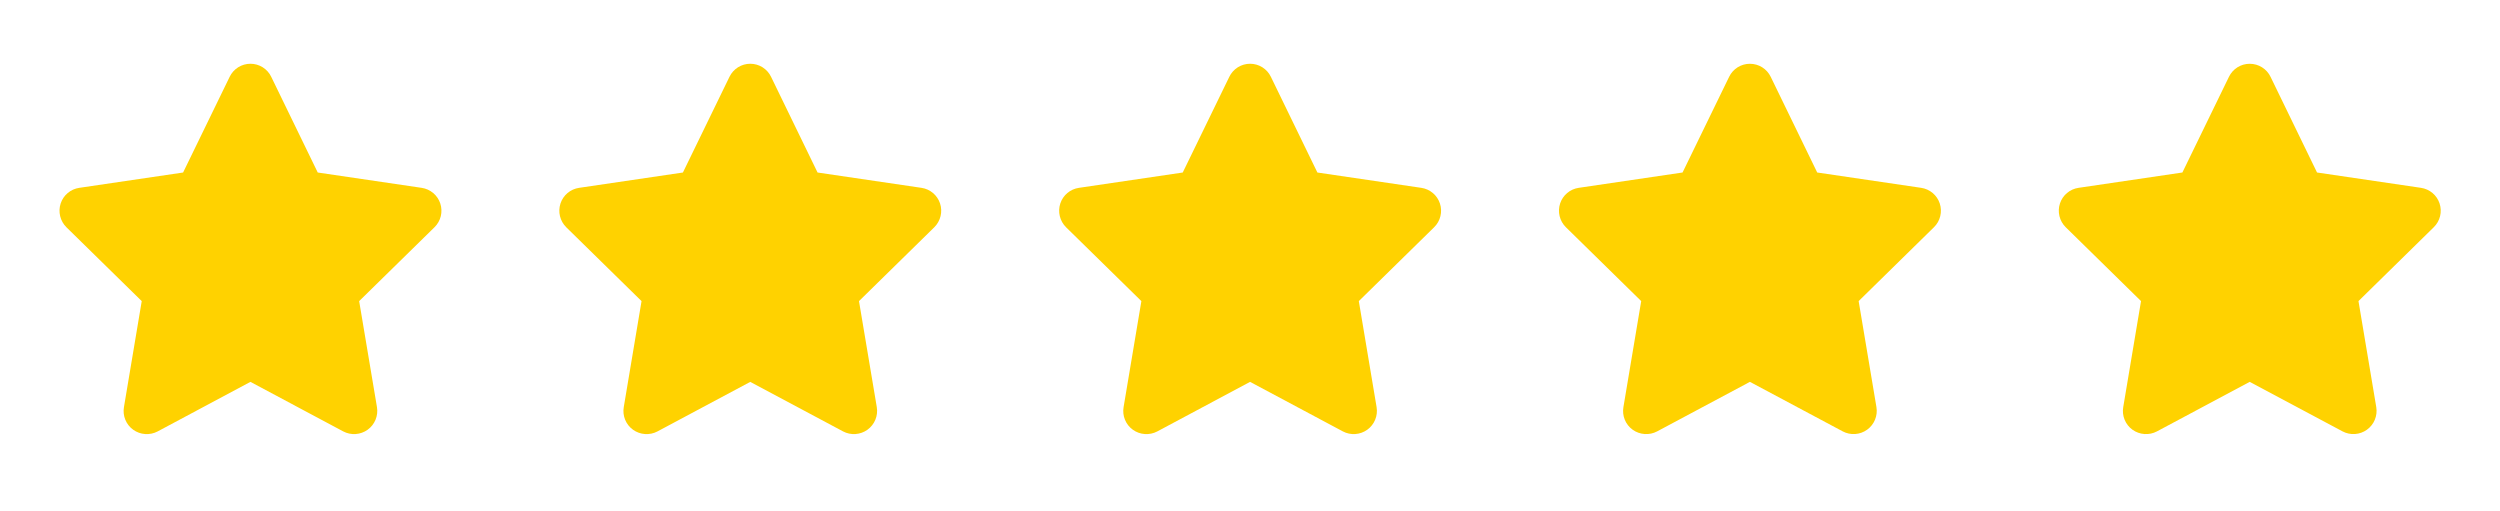
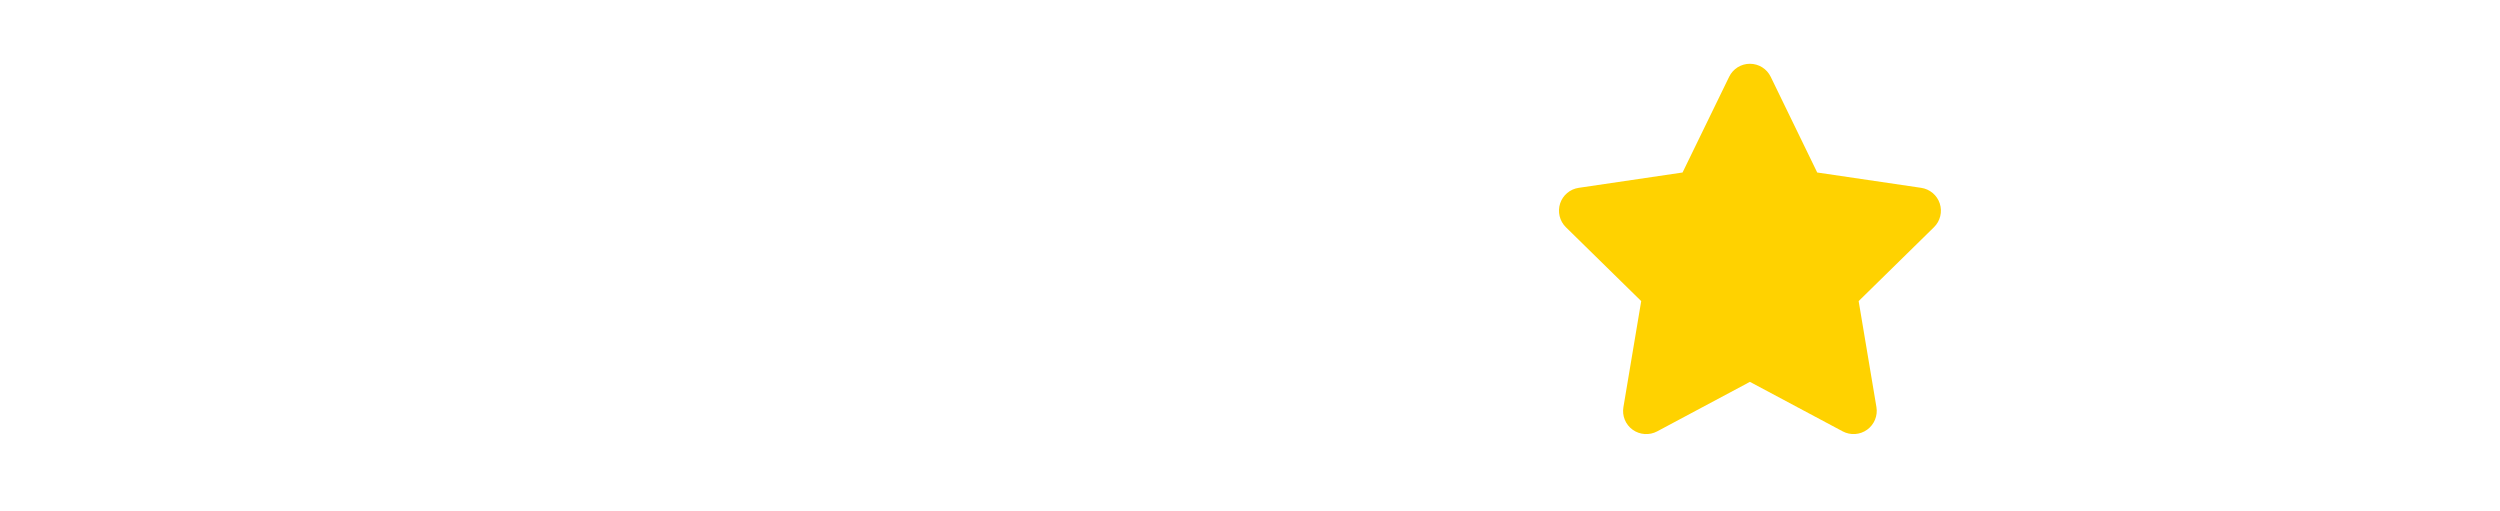
<svg xmlns="http://www.w3.org/2000/svg" width="176" height="36" viewBox="0 0 176 36" fill="none">
-   <path d="M22.369 12.145L29.684 13.224C29.984 13.268 30.266 13.394 30.498 13.589C30.73 13.784 30.903 14.04 30.997 14.328C31.091 14.616 31.103 14.925 31.032 15.219C30.96 15.514 30.807 15.782 30.591 15.995L25.285 21.198L26.538 28.661C26.588 28.961 26.553 29.269 26.437 29.55C26.322 29.831 26.13 30.074 25.883 30.252C25.636 30.43 25.345 30.535 25.042 30.556C24.738 30.578 24.435 30.514 24.166 30.372L17.629 26.884L11.098 30.372C10.829 30.514 10.525 30.578 10.221 30.557C9.917 30.537 9.625 30.432 9.378 30.254C9.13 30.077 8.938 29.833 8.823 29.551C8.707 29.27 8.674 28.961 8.726 28.661L9.978 21.198L4.672 15.995C4.457 15.781 4.306 15.511 4.235 15.216C4.164 14.921 4.176 14.612 4.271 14.324C4.365 14.037 4.537 13.781 4.769 13.587C5 13.393 5.281 13.267 5.58 13.224L12.89 12.145L16.168 5.408C16.301 5.133 16.508 4.9 16.767 4.737C17.026 4.575 17.326 4.488 17.632 4.488C17.938 4.488 18.237 4.575 18.496 4.737C18.755 4.9 18.963 5.133 19.095 5.408L22.369 12.145Z" fill="#FFD200" />
-   <path d="M57.556 12.145L64.872 13.224C65.478 13.311 65.987 13.738 66.18 14.324C66.374 14.915 66.216 15.556 65.778 15.995L60.473 21.198L61.726 28.661C61.776 28.961 61.741 29.269 61.625 29.55C61.509 29.831 61.317 30.074 61.07 30.252C60.824 30.43 60.532 30.535 60.229 30.556C59.926 30.578 59.623 30.514 59.354 30.372L52.817 26.884L46.285 30.372C46.016 30.514 45.713 30.578 45.409 30.557C45.105 30.537 44.813 30.432 44.565 30.254C44.318 30.077 44.126 29.833 44.01 29.551C43.895 29.27 43.861 28.961 43.913 28.661L45.165 21.198L39.86 15.995C39.645 15.781 39.493 15.511 39.422 15.216C39.351 14.921 39.364 14.612 39.458 14.324C39.552 14.037 39.725 13.781 39.956 13.587C40.188 13.393 40.469 13.267 40.768 13.224L48.077 12.145L51.355 5.408C51.488 5.133 51.696 4.9 51.955 4.737C52.214 4.575 52.513 4.488 52.819 4.488C53.125 4.488 53.425 4.575 53.684 4.737C53.943 4.9 54.15 5.133 54.283 5.408L57.556 12.145Z" fill="#FFD200" />
-   <path d="M92.744 12.145L100.06 13.224C100.36 13.268 100.641 13.394 100.873 13.589C101.105 13.784 101.278 14.04 101.372 14.328C101.466 14.616 101.478 14.925 101.406 15.219C101.335 15.514 101.182 15.782 100.966 15.995L95.661 21.198L96.912 28.661C96.962 28.961 96.927 29.269 96.811 29.55C96.695 29.831 96.504 30.074 96.257 30.252C96.01 30.43 95.719 30.535 95.416 30.556C95.112 30.578 94.809 30.514 94.54 30.372L88.004 26.884L81.473 30.372C81.204 30.514 80.9 30.578 80.596 30.557C80.292 30.537 80 30.432 79.753 30.254C79.505 30.077 79.313 29.833 79.198 29.551C79.082 29.27 79.049 28.961 79.101 28.661L80.353 21.198L75.047 15.995C74.832 15.781 74.681 15.511 74.61 15.216C74.539 14.921 74.551 14.612 74.646 14.324C74.74 14.037 74.912 13.781 75.144 13.587C75.375 13.393 75.656 13.267 75.956 13.224L83.265 12.145L86.543 5.408C86.676 5.133 86.883 4.9 87.142 4.737C87.401 4.575 87.701 4.488 88.007 4.488C88.312 4.488 88.612 4.575 88.871 4.737C89.13 4.9 89.338 5.133 89.47 5.408L92.744 12.145Z" fill="#FFD200" />
  <path d="M127.932 12.144L135.248 13.223C135.548 13.267 135.829 13.393 136.061 13.588C136.293 13.783 136.466 14.039 136.56 14.327C136.654 14.615 136.666 14.924 136.594 15.218C136.522 15.513 136.37 15.781 136.154 15.993L130.849 21.197L132.101 28.66C132.151 28.96 132.116 29.268 132 29.549C131.884 29.83 131.692 30.073 131.446 30.251C131.199 30.429 130.908 30.534 130.604 30.555C130.301 30.576 129.998 30.512 129.729 30.37L123.192 26.883L116.661 30.37C116.391 30.513 116.088 30.577 115.784 30.556C115.48 30.535 115.187 30.431 114.94 30.253C114.692 30.076 114.5 29.832 114.385 29.55C114.27 29.268 114.237 28.96 114.289 28.66L115.541 21.197L110.235 15.993C110.02 15.78 109.868 15.51 109.797 15.215C109.726 14.92 109.739 14.611 109.833 14.323C109.927 14.036 110.1 13.78 110.331 13.586C110.563 13.392 110.844 13.266 111.143 13.223L118.452 12.144L121.731 5.407C121.863 5.132 122.071 4.901 122.329 4.738C122.588 4.576 122.887 4.49 123.192 4.49C123.819 4.49 124.388 4.846 124.658 5.407L127.932 12.144Z" fill="#FFD200" />
-   <path d="M163.119 12.144L170.435 13.223C170.735 13.267 171.017 13.393 171.249 13.588C171.48 13.783 171.653 14.039 171.747 14.327C171.842 14.615 171.854 14.924 171.782 15.218C171.71 15.513 171.557 15.781 171.341 15.993L166.037 21.197L167.289 28.66C167.339 28.96 167.303 29.268 167.188 29.549C167.072 29.83 166.88 30.073 166.633 30.251C166.387 30.429 166.095 30.534 165.792 30.555C165.489 30.576 165.185 30.512 164.917 30.37L158.38 26.883L151.848 30.37C151.579 30.513 151.275 30.577 150.971 30.556C150.667 30.535 150.375 30.431 150.127 30.253C149.88 30.076 149.688 29.832 149.573 29.55C149.457 29.268 149.424 28.96 149.476 28.66L150.728 21.197L145.423 15.993C145.207 15.78 145.056 15.51 144.985 15.215C144.914 14.92 144.926 14.611 145.021 14.323C145.115 14.036 145.287 13.78 145.519 13.586C145.75 13.392 146.032 13.266 146.331 13.223L153.64 12.144L156.918 5.407C157.051 5.132 157.258 4.901 157.517 4.738C157.775 4.576 158.074 4.49 158.38 4.49C159.006 4.49 159.576 4.846 159.846 5.407L163.119 12.144Z" fill="#FFD200" />
</svg>